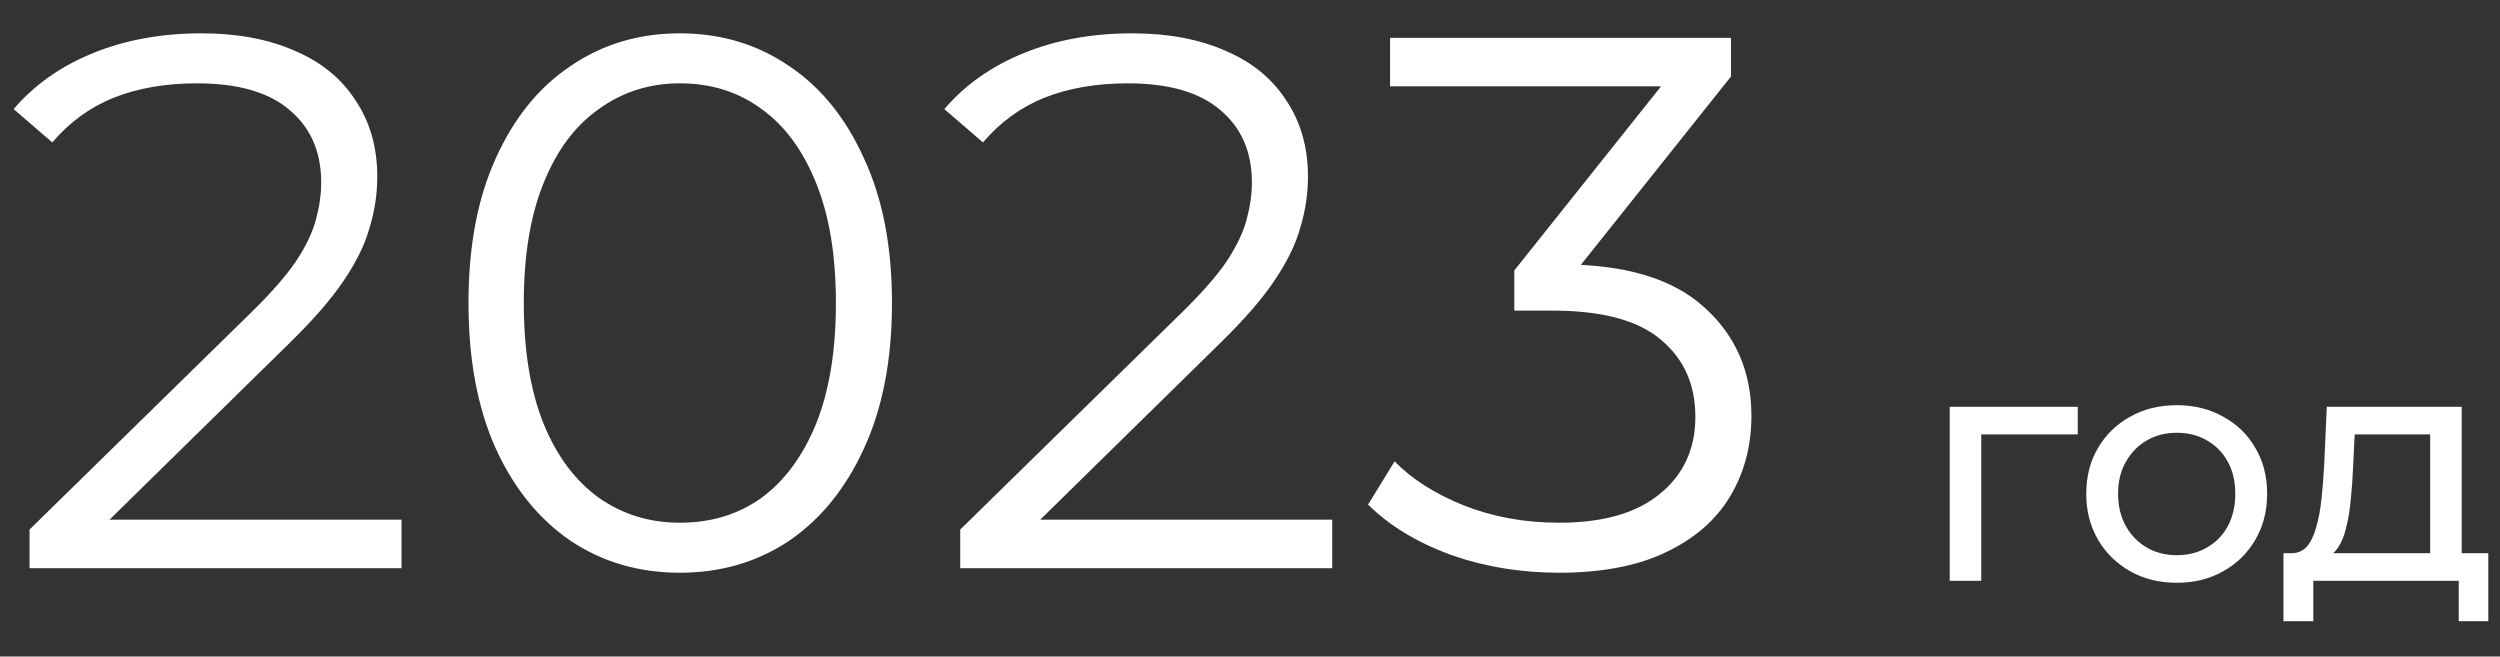
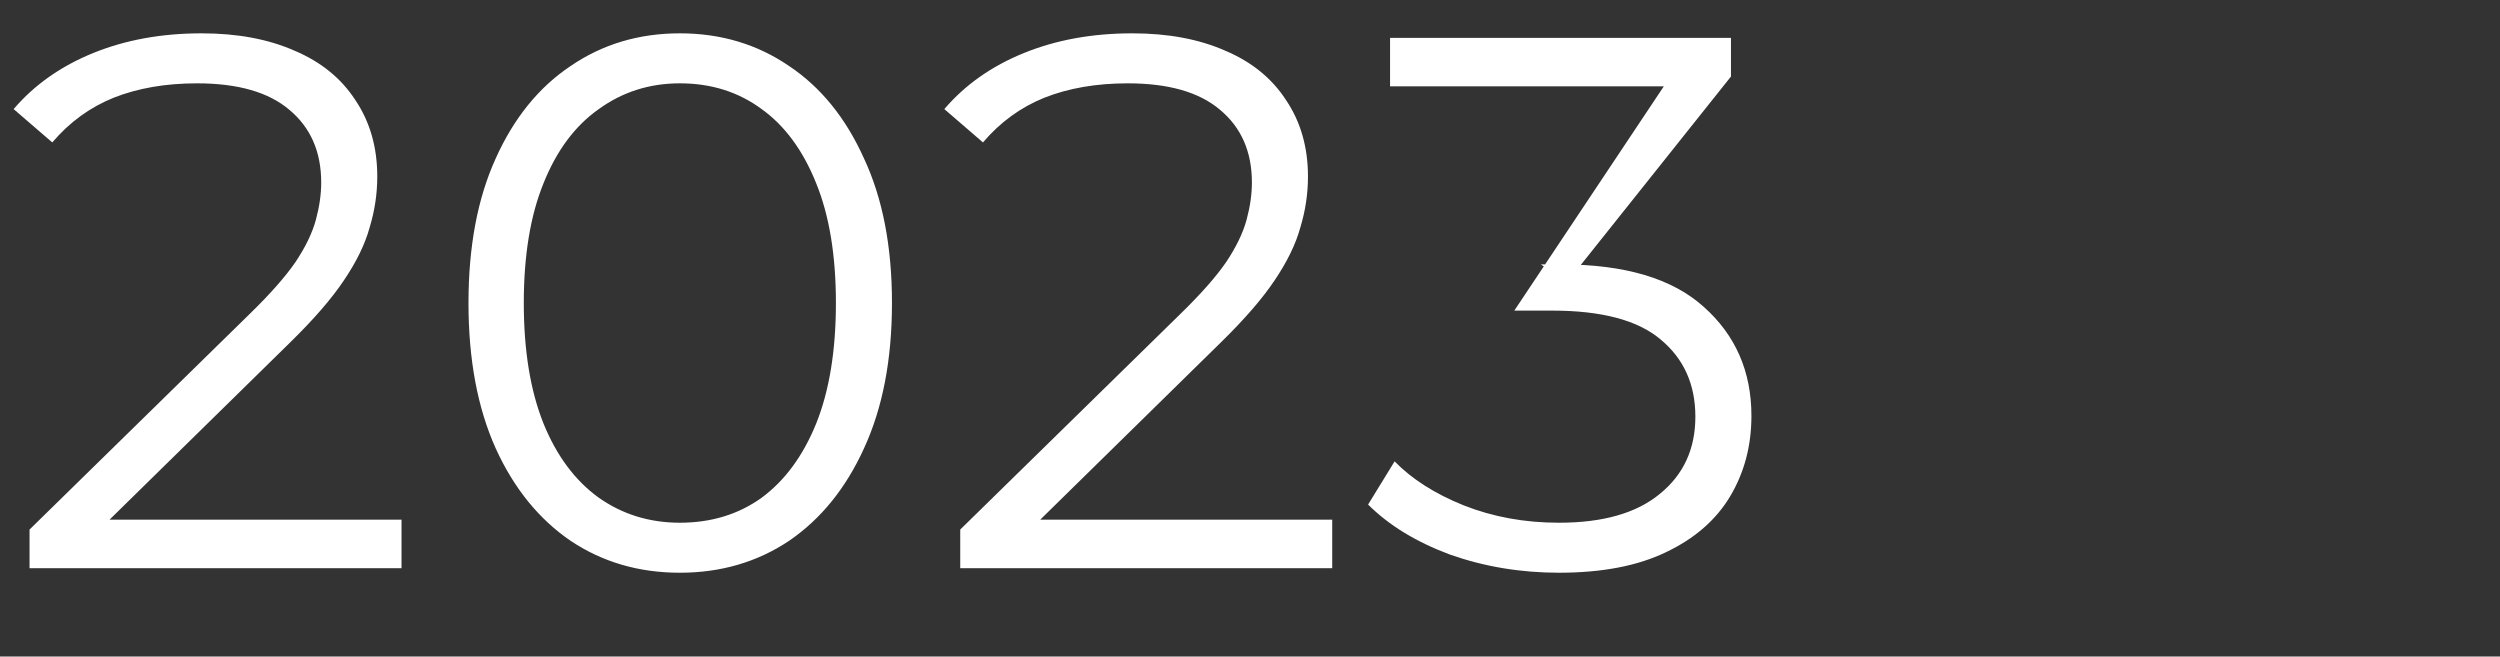
<svg xmlns="http://www.w3.org/2000/svg" width="198" height="52" viewBox="0 0 198 52" fill="none">
  <rect x="0" y="0" width="198" height="52" fill="#333333" stroke="none" />
-   <path d="M2.34 45V41.94L19.8 24.84C21.4 23.28 22.6 21.92 23.4 20.76C24.2 19.56 24.74 18.44 25.02 17.4C25.3 16.36 25.44 15.38 25.44 14.46C25.44 12.02 24.6 10.1 22.92 8.7C21.28 7.3 18.84 6.6 15.6 6.6C13.12 6.6 10.92 6.98 9 7.74C7.12 8.5 5.5 9.68 4.14 11.28L1.08 8.64C2.72 6.72 4.82 5.24 7.38 4.2C9.94 3.16 12.8 2.64 15.96 2.64C18.8 2.64 21.26 3.1 23.34 4.02C25.42 4.9 27.02 6.2 28.14 7.92C29.3 9.64 29.88 11.66 29.88 13.98C29.88 15.34 29.68 16.68 29.28 18C28.92 19.32 28.24 20.72 27.24 22.2C26.28 23.64 24.86 25.28 22.98 27.12L6.96 42.84L5.76 41.16H31.8V45H2.34ZM53.844 45.36C50.604 45.36 47.724 44.52 45.204 42.84C42.684 41.12 40.704 38.68 39.264 35.52C37.824 32.32 37.104 28.48 37.104 24C37.104 19.52 37.824 15.7 39.264 12.54C40.704 9.34 42.684 6.9 45.204 5.22C47.724 3.5 50.604 2.64 53.844 2.64C57.084 2.64 59.964 3.5 62.484 5.22C65.004 6.9 66.984 9.34 68.424 12.54C69.904 15.7 70.644 19.52 70.644 24C70.644 28.48 69.904 32.32 68.424 35.52C66.984 38.68 65.004 41.12 62.484 42.84C59.964 44.52 57.084 45.36 53.844 45.36ZM53.844 41.4C56.324 41.4 58.484 40.74 60.324 39.42C62.164 38.06 63.604 36.1 64.644 33.54C65.684 30.94 66.204 27.76 66.204 24C66.204 20.24 65.684 17.08 64.644 14.52C63.604 11.92 62.164 9.96 60.324 8.64C58.484 7.28 56.324 6.6 53.844 6.6C51.444 6.6 49.304 7.28 47.424 8.64C45.544 9.96 44.084 11.92 43.044 14.52C42.004 17.08 41.484 20.24 41.484 24C41.484 27.76 42.004 30.94 43.044 33.54C44.084 36.1 45.544 38.06 47.424 39.42C49.304 40.74 51.444 41.4 53.844 41.4ZM76.051 45V41.94L93.511 24.84C95.111 23.28 96.311 21.92 97.111 20.76C97.911 19.56 98.451 18.44 98.731 17.4C99.011 16.36 99.151 15.38 99.151 14.46C99.151 12.02 98.311 10.1 96.631 8.7C94.991 7.3 92.551 6.6 89.311 6.6C86.831 6.6 84.631 6.98 82.711 7.74C80.831 8.5 79.211 9.68 77.851 11.28L74.791 8.64C76.431 6.72 78.531 5.24 81.091 4.2C83.651 3.16 86.511 2.64 89.671 2.64C92.511 2.64 94.971 3.1 97.051 4.02C99.131 4.9 100.731 6.2 101.851 7.92C103.011 9.64 103.591 11.66 103.591 13.98C103.591 15.34 103.391 16.68 102.991 18C102.631 19.32 101.951 20.72 100.951 22.2C99.991 23.64 98.571 25.28 96.691 27.12L80.671 42.84L79.471 41.16H105.511V45H76.051ZM123.473 45.36C120.433 45.36 117.553 44.88 114.833 43.92C112.153 42.92 109.993 41.6 108.353 39.96L110.453 36.54C111.813 37.94 113.633 39.1 115.913 40.02C118.233 40.94 120.753 41.4 123.473 41.4C126.953 41.4 129.613 40.64 131.453 39.12C133.333 37.6 134.273 35.56 134.273 33C134.273 30.44 133.353 28.4 131.513 26.88C129.713 25.36 126.853 24.6 122.933 24.6H119.933V21.42L132.893 5.16L133.493 6.84H110.093V3H137.093V6.06L124.133 22.32L122.033 20.94H123.652C128.693 20.94 132.453 22.06 134.933 24.3C137.453 26.54 138.713 29.42 138.713 32.94C138.713 35.3 138.153 37.42 137.033 39.3C135.913 41.18 134.213 42.66 131.933 43.74C129.693 44.82 126.873 45.36 123.473 45.36Z" fill="white" />
-   <path d="M154.418 46V32.22H164.558V34.404H156.316L156.914 33.832V46H154.418ZM172.406 46.156C171.019 46.156 169.789 45.853 168.714 45.246C167.639 44.639 166.79 43.807 166.166 42.75C165.542 41.675 165.23 40.462 165.23 39.11C165.23 37.741 165.542 36.527 166.166 35.47C166.79 34.413 167.639 33.589 168.714 33C169.789 32.393 171.019 32.09 172.406 32.09C173.775 32.09 174.997 32.393 176.072 33C177.164 33.589 178.013 34.413 178.62 35.47C179.244 36.51 179.556 37.723 179.556 39.11C179.556 40.479 179.244 41.693 178.62 42.75C178.013 43.807 177.164 44.639 176.072 45.246C174.997 45.853 173.775 46.156 172.406 46.156ZM172.406 43.972C173.29 43.972 174.079 43.773 174.772 43.374C175.483 42.975 176.037 42.412 176.436 41.684C176.835 40.939 177.034 40.081 177.034 39.11C177.034 38.122 176.835 37.273 176.436 36.562C176.037 35.834 175.483 35.271 174.772 34.872C174.079 34.473 173.29 34.274 172.406 34.274C171.522 34.274 170.733 34.473 170.04 34.872C169.347 35.271 168.792 35.834 168.376 36.562C167.96 37.273 167.752 38.122 167.752 39.11C167.752 40.081 167.96 40.939 168.376 41.684C168.792 42.412 169.347 42.975 170.04 43.374C170.733 43.773 171.522 43.972 172.406 43.972ZM183.865 44.258L181.395 43.816C181.932 43.833 182.365 43.66 182.695 43.296C183.024 42.915 183.275 42.395 183.449 41.736C183.639 41.077 183.778 40.332 183.865 39.5C183.951 38.651 184.021 37.775 184.073 36.874L184.281 32.22H194.967V44.83H192.471V34.404H186.491L186.361 37.056C186.326 37.923 186.265 38.763 186.179 39.578C186.109 40.375 185.988 41.112 185.815 41.788C185.659 42.464 185.425 43.019 185.113 43.452C184.801 43.885 184.385 44.154 183.865 44.258ZM180.849 49.198V43.816H197.073V49.198H194.733V46H183.215V49.198H180.849Z" fill="white" />
+   <path d="M2.34 45V41.94L19.8 24.84C21.4 23.28 22.6 21.92 23.4 20.76C24.2 19.56 24.74 18.44 25.02 17.4C25.3 16.36 25.44 15.38 25.44 14.46C25.44 12.02 24.6 10.1 22.92 8.7C21.28 7.3 18.84 6.6 15.6 6.6C13.12 6.6 10.92 6.98 9 7.74C7.12 8.5 5.5 9.68 4.14 11.28L1.08 8.64C2.72 6.72 4.82 5.24 7.38 4.2C9.94 3.16 12.8 2.64 15.96 2.64C18.8 2.64 21.26 3.1 23.34 4.02C25.42 4.9 27.02 6.2 28.14 7.92C29.3 9.64 29.88 11.66 29.88 13.98C29.88 15.34 29.68 16.68 29.28 18C28.92 19.32 28.24 20.72 27.24 22.2C26.28 23.64 24.86 25.28 22.98 27.12L6.96 42.84L5.76 41.16H31.8V45H2.34ZM53.844 45.36C50.604 45.36 47.724 44.52 45.204 42.84C42.684 41.12 40.704 38.68 39.264 35.52C37.824 32.32 37.104 28.48 37.104 24C37.104 19.52 37.824 15.7 39.264 12.54C40.704 9.34 42.684 6.9 45.204 5.22C47.724 3.5 50.604 2.64 53.844 2.64C57.084 2.64 59.964 3.5 62.484 5.22C65.004 6.9 66.984 9.34 68.424 12.54C69.904 15.7 70.644 19.52 70.644 24C70.644 28.48 69.904 32.32 68.424 35.52C66.984 38.68 65.004 41.12 62.484 42.84C59.964 44.52 57.084 45.36 53.844 45.36ZM53.844 41.4C56.324 41.4 58.484 40.74 60.324 39.42C62.164 38.06 63.604 36.1 64.644 33.54C65.684 30.94 66.204 27.76 66.204 24C66.204 20.24 65.684 17.08 64.644 14.52C63.604 11.92 62.164 9.96 60.324 8.64C58.484 7.28 56.324 6.6 53.844 6.6C51.444 6.6 49.304 7.28 47.424 8.64C45.544 9.96 44.084 11.92 43.044 14.52C42.004 17.08 41.484 20.24 41.484 24C41.484 27.76 42.004 30.94 43.044 33.54C44.084 36.1 45.544 38.06 47.424 39.42C49.304 40.74 51.444 41.4 53.844 41.4ZM76.051 45V41.94L93.511 24.84C95.111 23.28 96.311 21.92 97.111 20.76C97.911 19.56 98.451 18.44 98.731 17.4C99.011 16.36 99.151 15.38 99.151 14.46C99.151 12.02 98.311 10.1 96.631 8.7C94.991 7.3 92.551 6.6 89.311 6.6C86.831 6.6 84.631 6.98 82.711 7.74C80.831 8.5 79.211 9.68 77.851 11.28L74.791 8.64C76.431 6.72 78.531 5.24 81.091 4.2C83.651 3.16 86.511 2.64 89.671 2.64C92.511 2.64 94.971 3.1 97.051 4.02C99.131 4.9 100.731 6.2 101.851 7.92C103.011 9.64 103.591 11.66 103.591 13.98C103.591 15.34 103.391 16.68 102.991 18C102.631 19.32 101.951 20.72 100.951 22.2C99.991 23.64 98.571 25.28 96.691 27.12L80.671 42.84L79.471 41.16H105.511V45H76.051ZM123.473 45.36C120.433 45.36 117.553 44.88 114.833 43.92C112.153 42.92 109.993 41.6 108.353 39.96L110.453 36.54C111.813 37.94 113.633 39.1 115.913 40.02C118.233 40.94 120.753 41.4 123.473 41.4C126.953 41.4 129.613 40.64 131.453 39.12C133.333 37.6 134.273 35.56 134.273 33C134.273 30.44 133.353 28.4 131.513 26.88C129.713 25.36 126.853 24.6 122.933 24.6H119.933L132.893 5.16L133.493 6.84H110.093V3H137.093V6.06L124.133 22.32L122.033 20.94H123.652C128.693 20.94 132.453 22.06 134.933 24.3C137.453 26.54 138.713 29.42 138.713 32.94C138.713 35.3 138.153 37.42 137.033 39.3C135.913 41.18 134.213 42.66 131.933 43.74C129.693 44.82 126.873 45.36 123.473 45.36Z" fill="white" />
</svg>